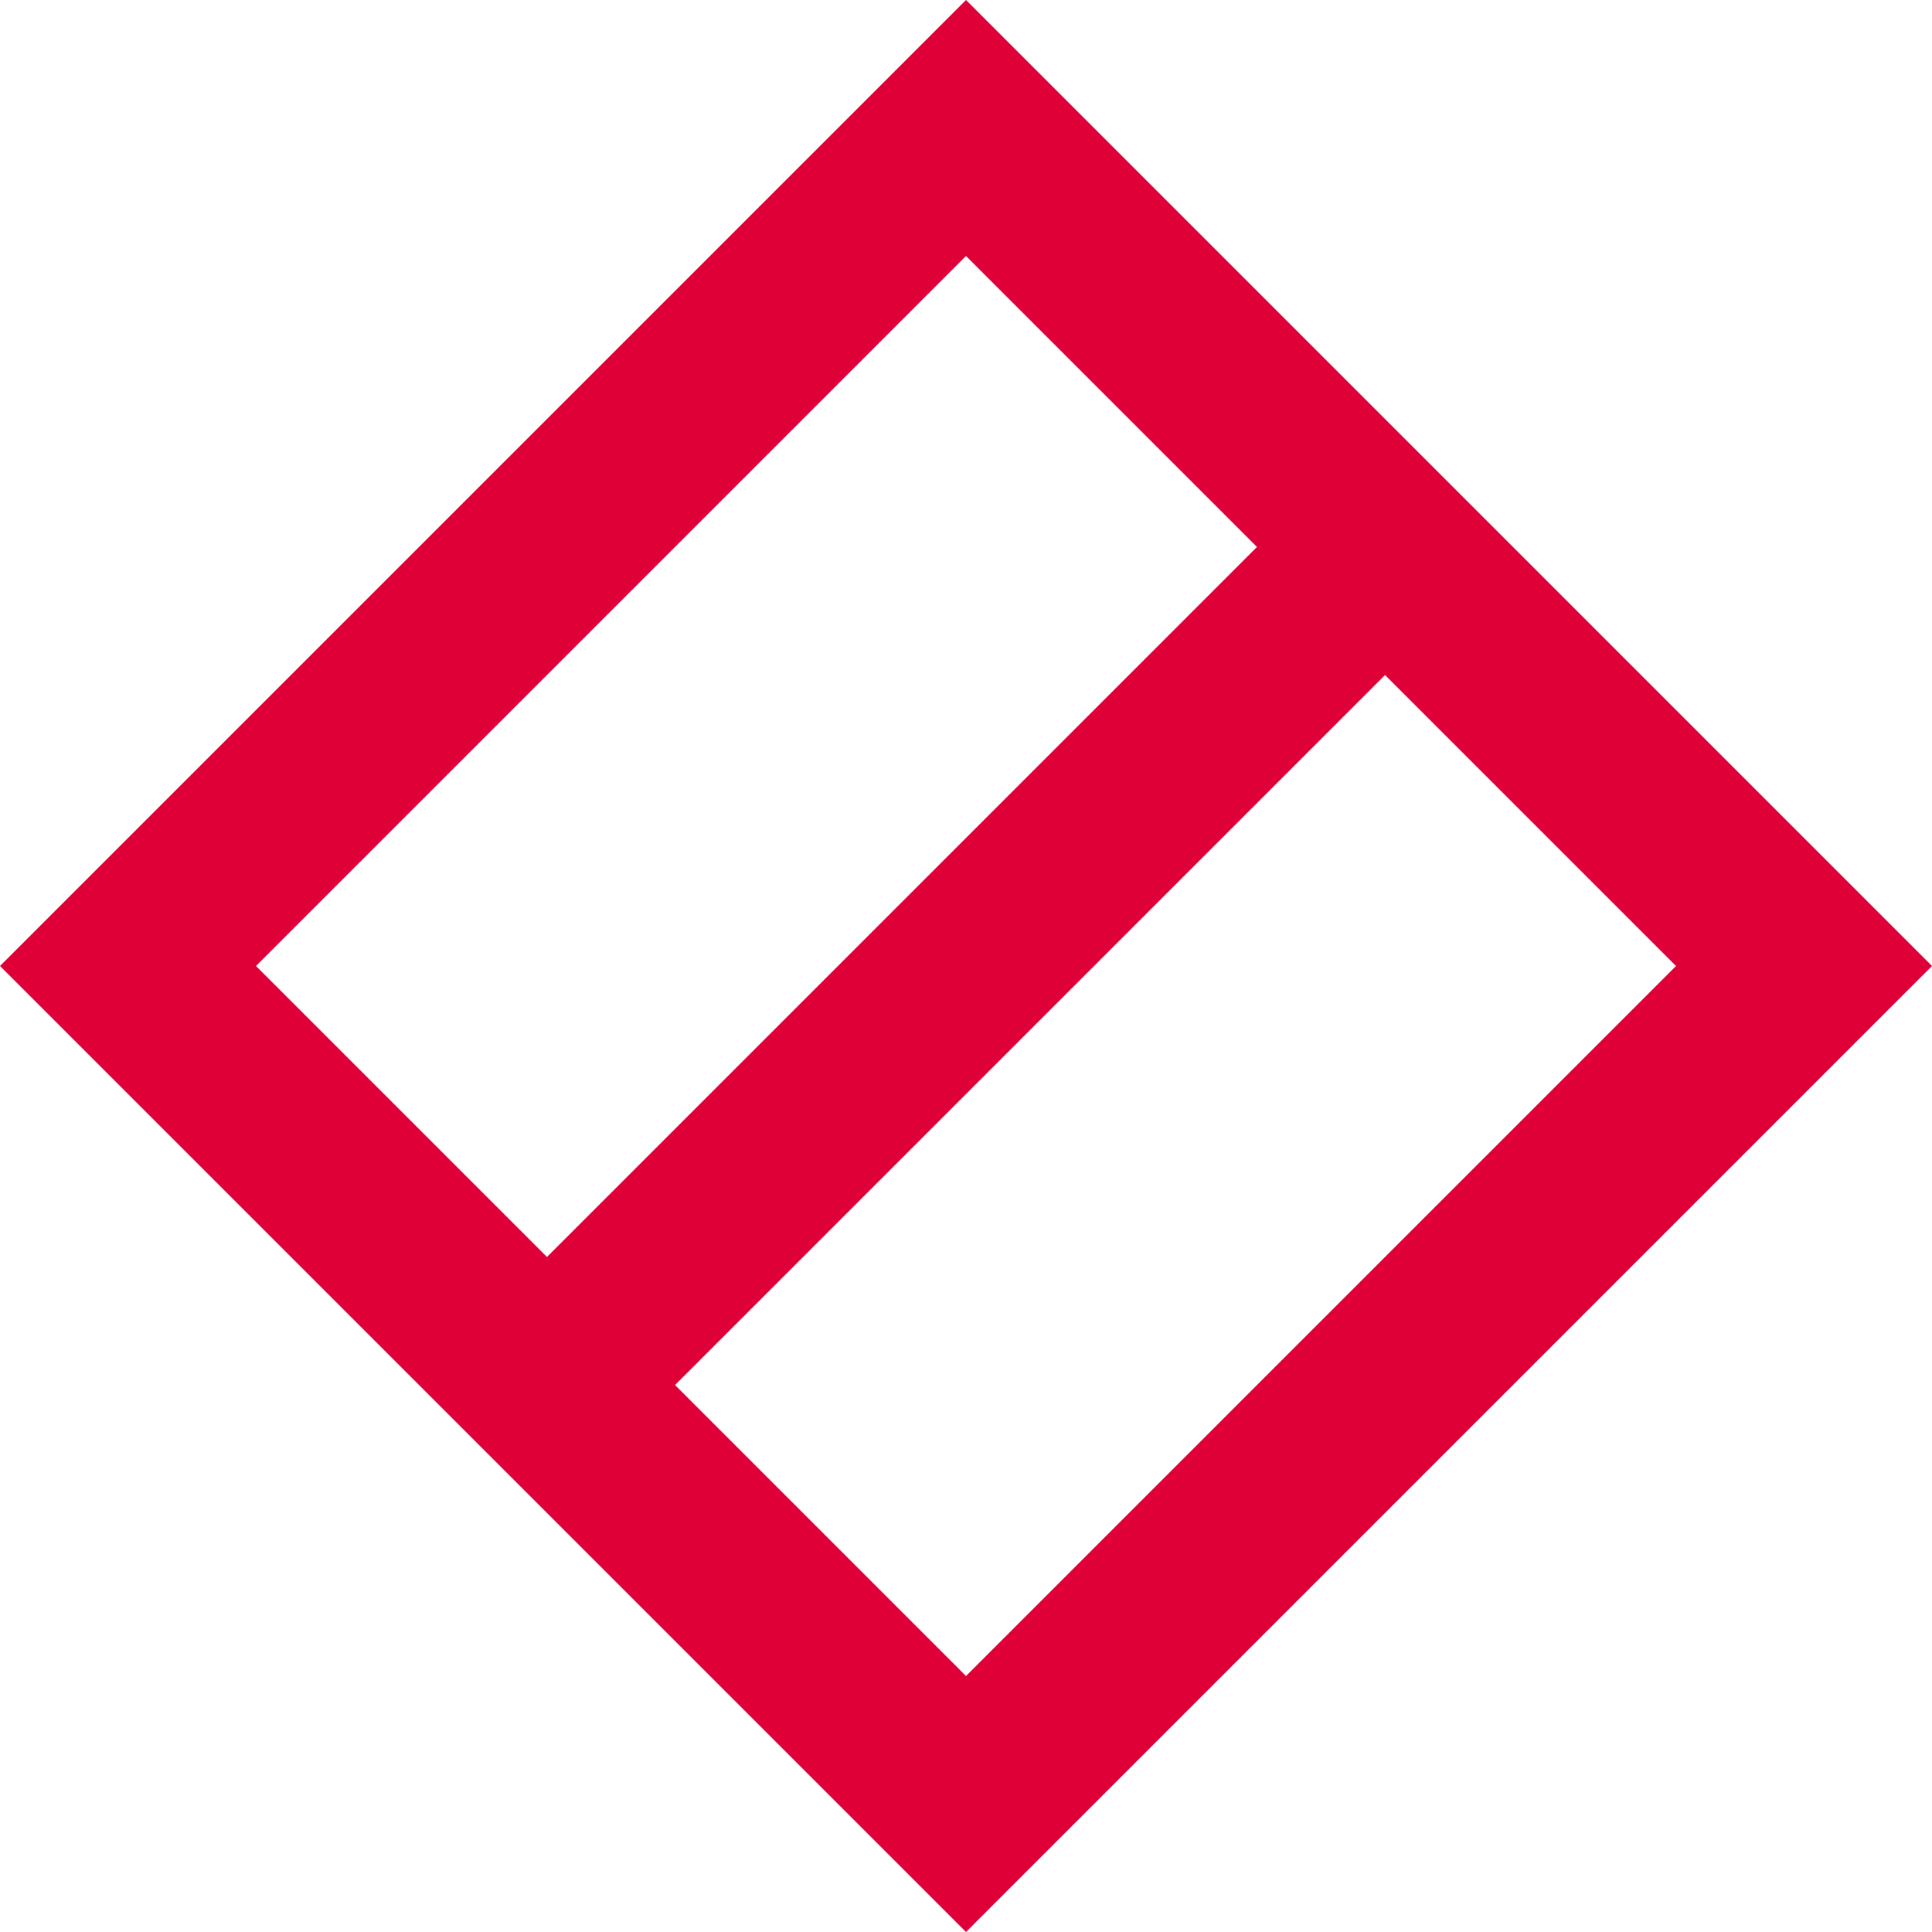
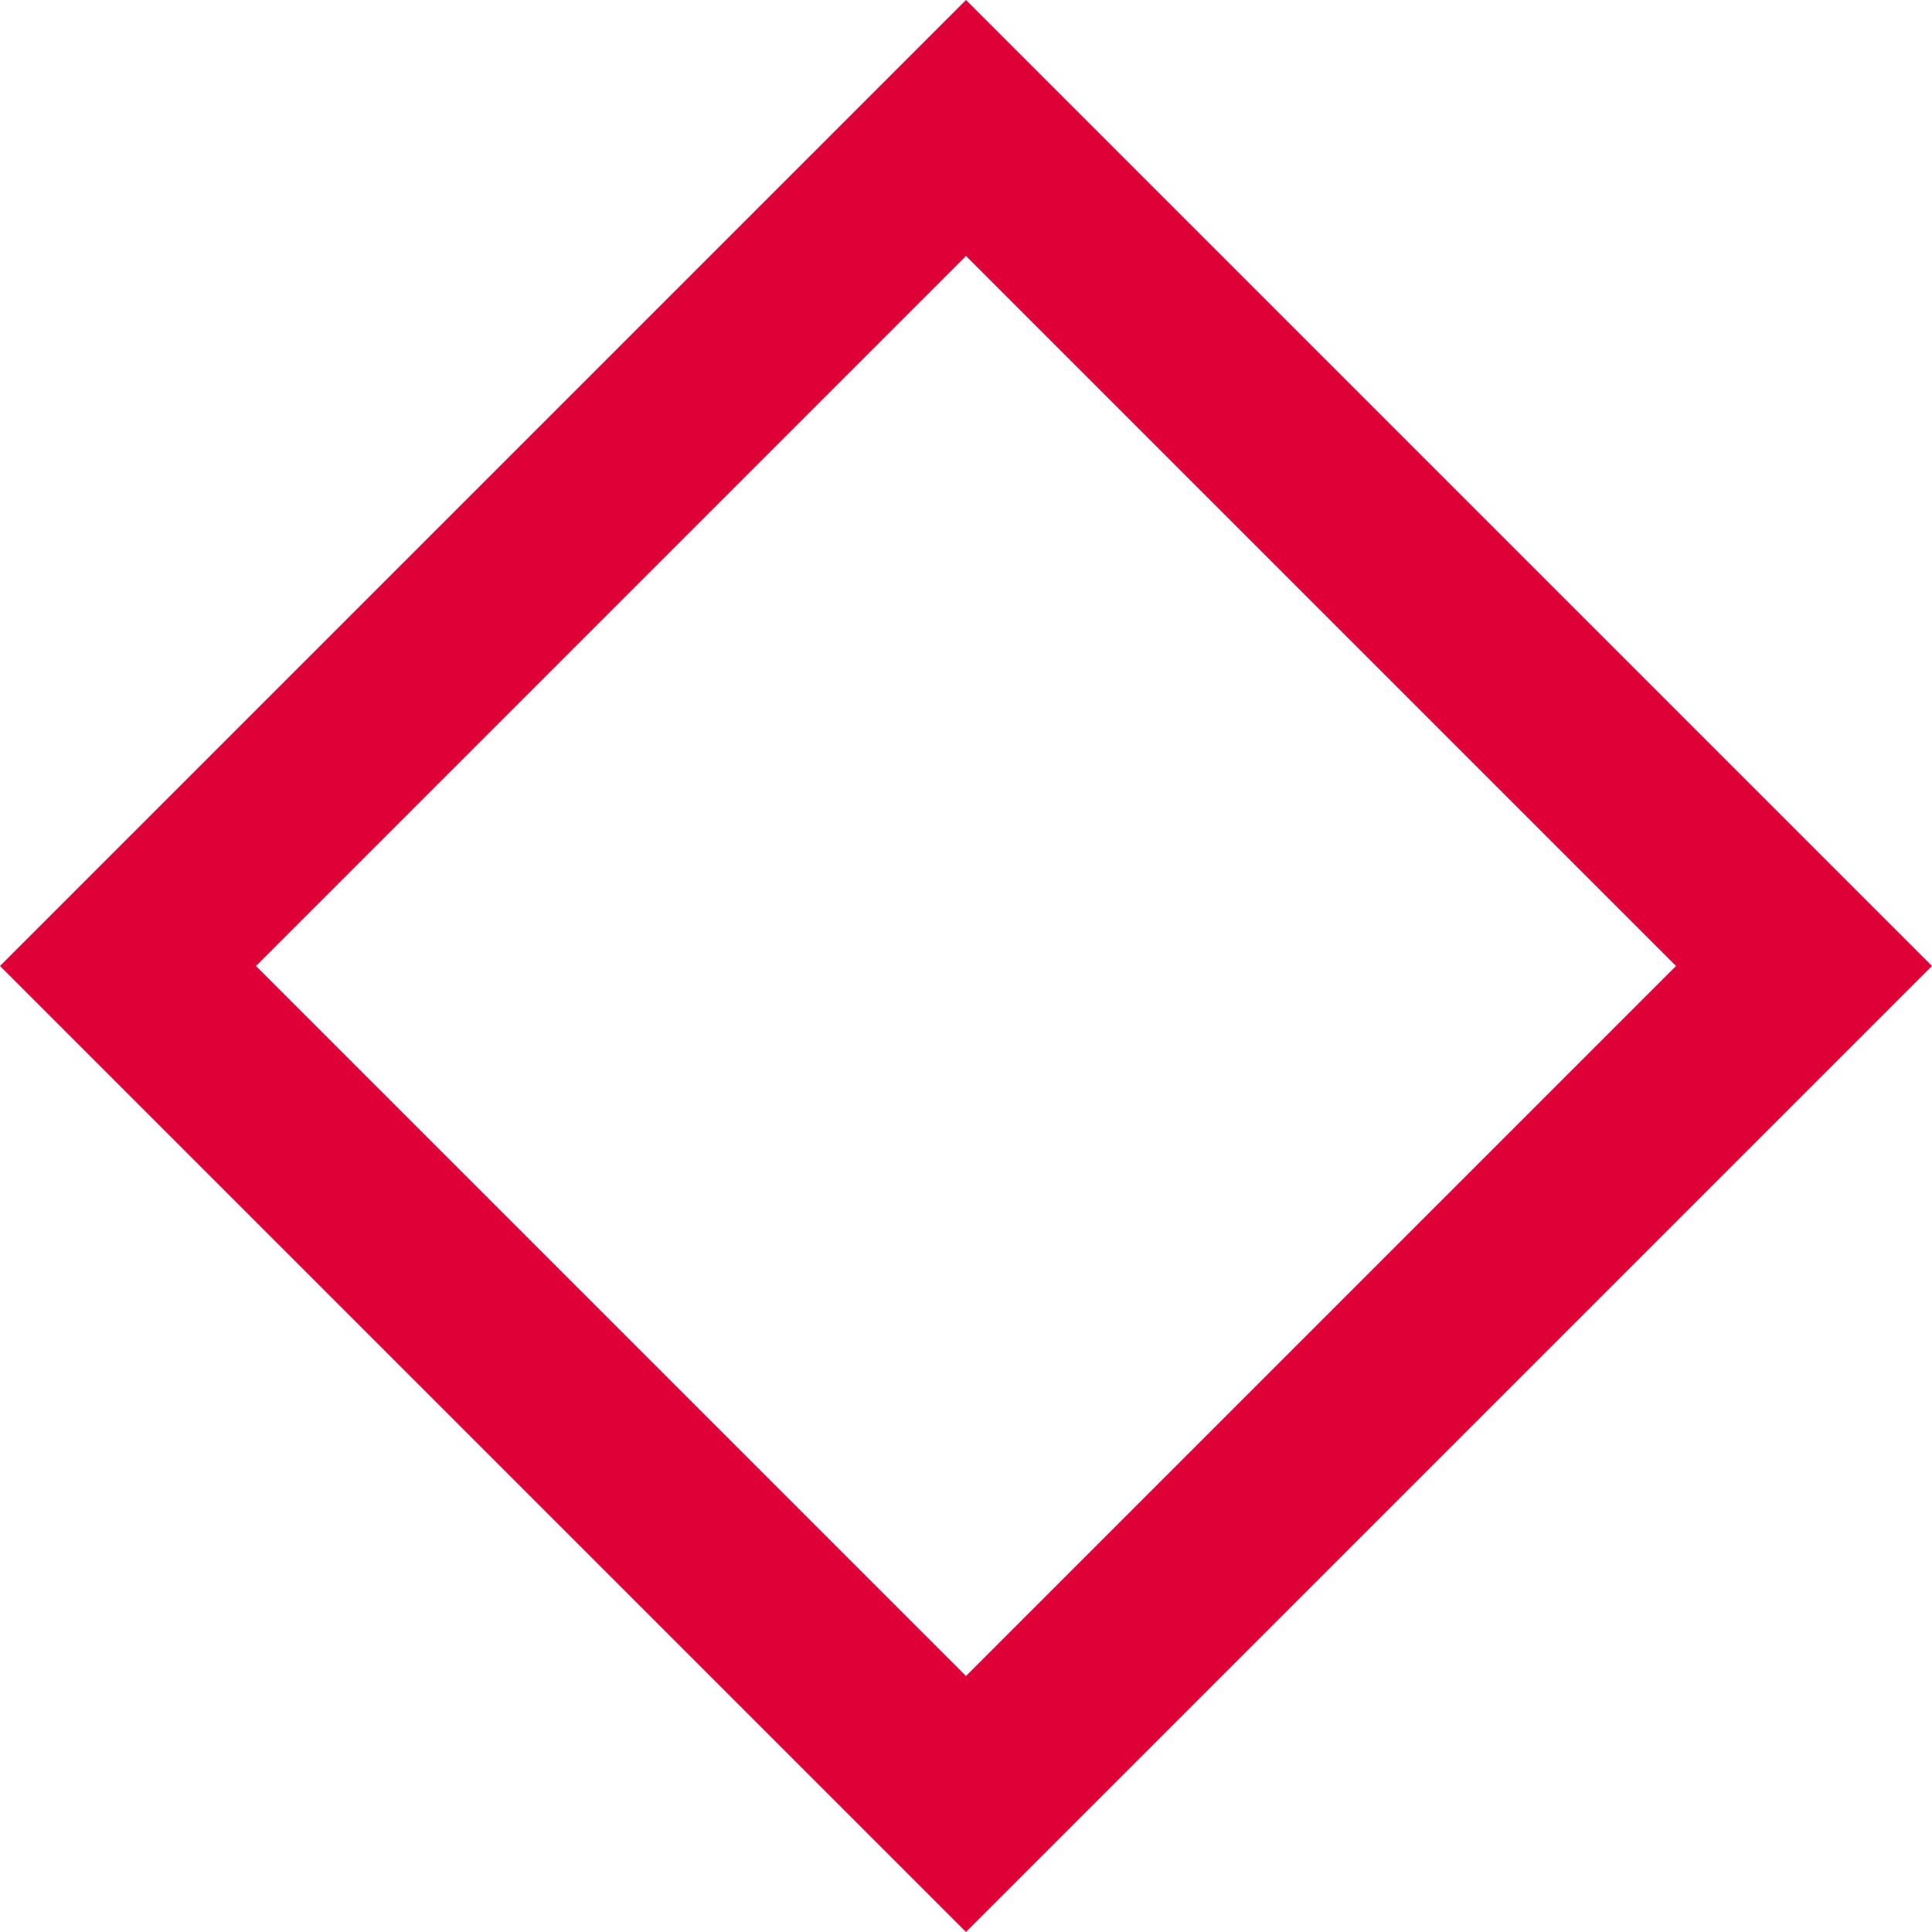
<svg xmlns="http://www.w3.org/2000/svg" width="32" height="32" viewBox="0 0 32 32">
  <defs>
    <style>.a{fill:#de0037;}.b{fill:none;stroke:#de0037;stroke-linecap:round;stroke-linejoin:round;stroke-width:3px;}</style>
  </defs>
  <path class="a" d="M16,4.24,27.76,16,16,27.76,4.24,16,16,4.24M16,0,0,16,16,32,32,16,16,0Z" />
-   <line class="b" x1="9.11" y1="22.89" x2="22.89" y2="9.11" />
</svg>